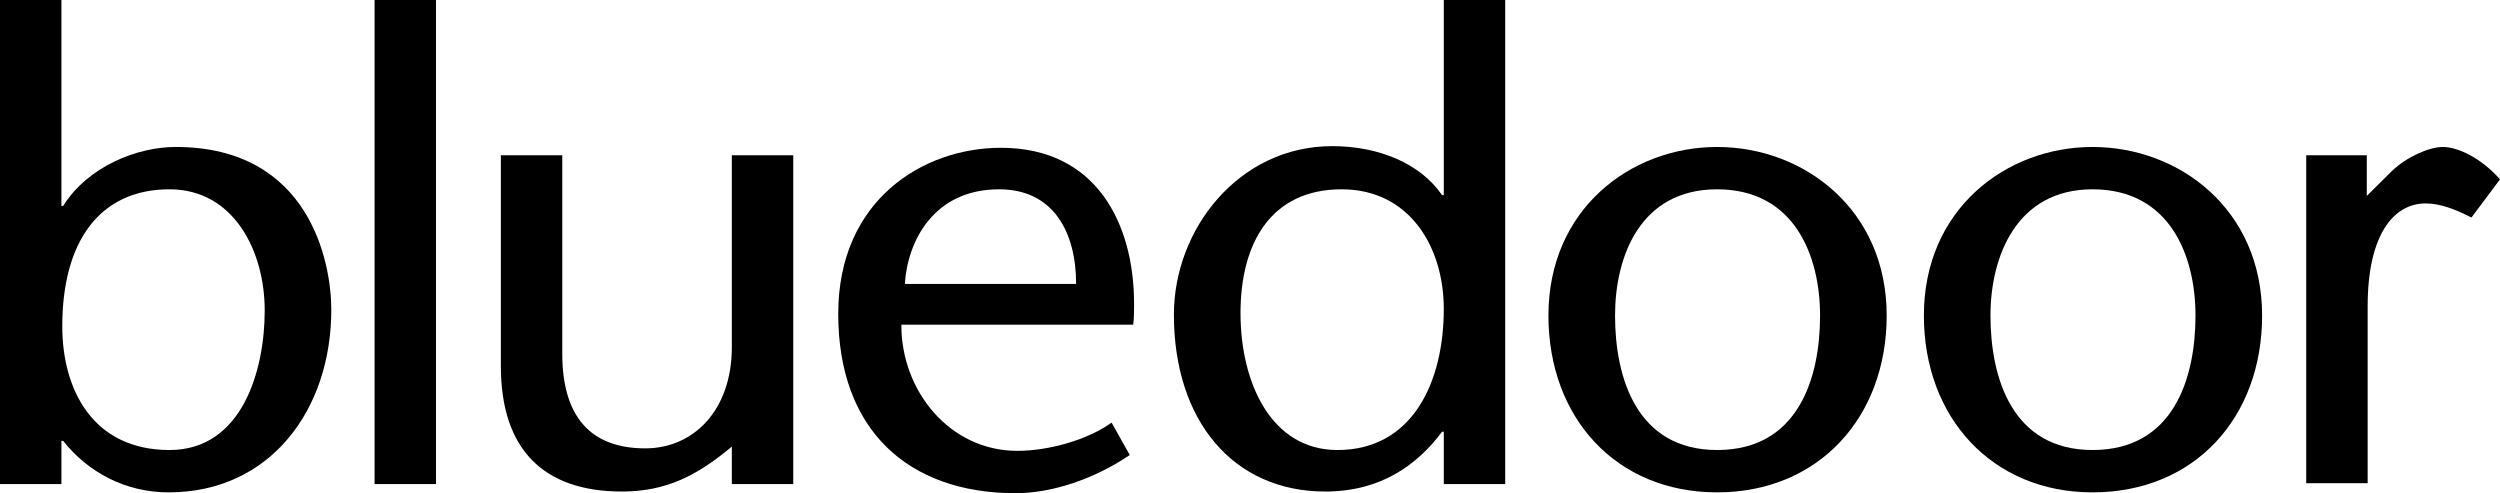
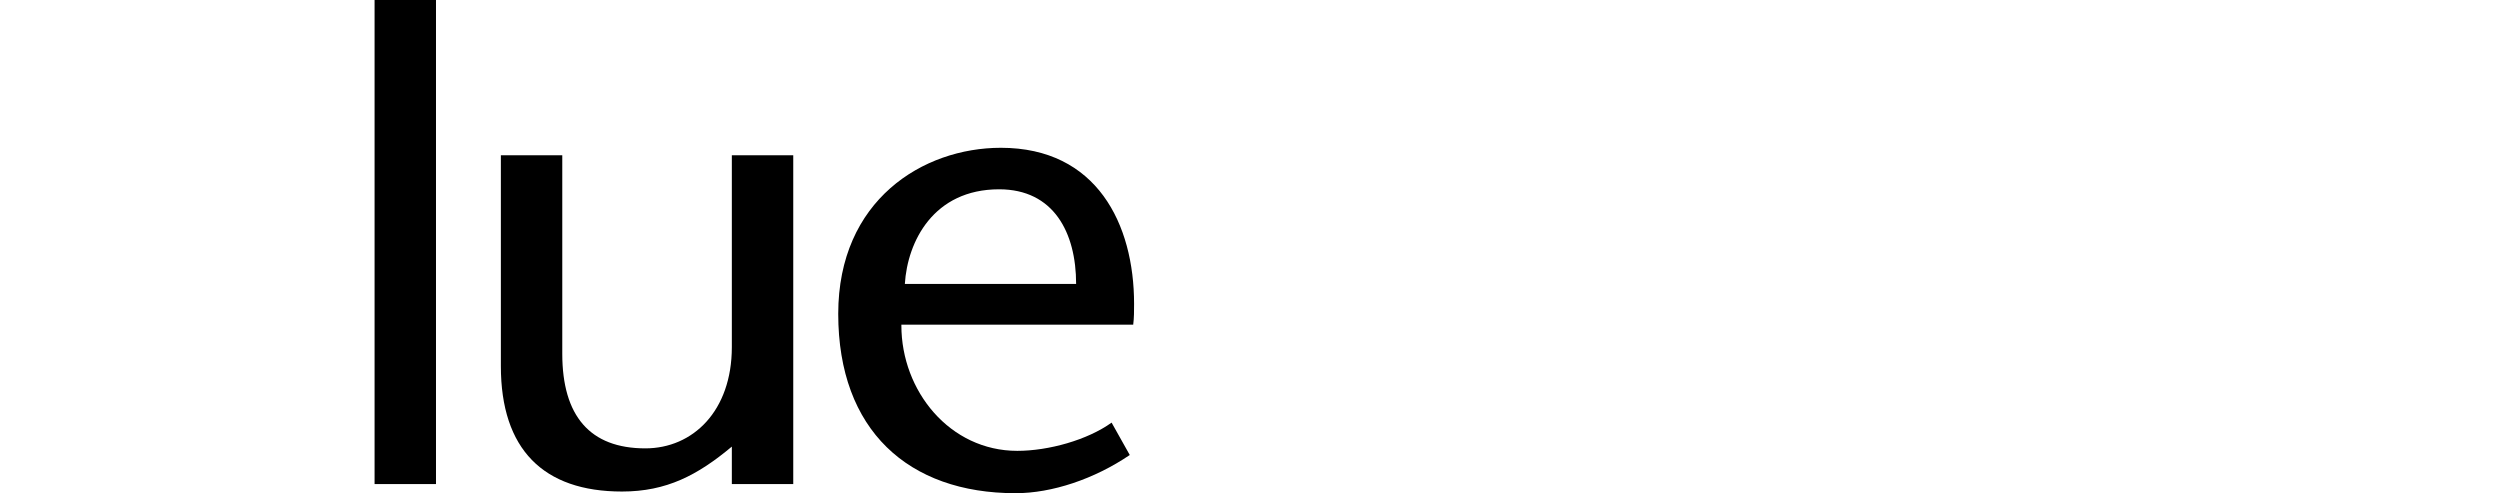
<svg xmlns="http://www.w3.org/2000/svg" width="147" height="29" fill="none">
-   <path fill-rule="evenodd" clip-rule="evenodd" d="M3.611 0H0V28.463H3.611V25.924H3.713C5.188 27.779 7.375 28.951 9.919 28.951C15.87 28.951 19.481 24.118 19.481 18.21C19.481 15.428 18.21 8.641 10.326 8.641C8.088 8.641 5.188 9.764 3.713 12.108H3.611V0ZM9.97 11.131C13.733 11.131 15.565 14.744 15.565 18.259C15.565 21.774 14.242 26.461 9.97 26.461C5.443 26.461 3.662 22.897 3.662 19.187C3.662 14.207 5.849 11.131 9.97 11.131Z" fill="black" />
  <path d="M22.025 0V28.463H25.636V0H22.025Z" fill="black" />
  <path d="M36.572 28.902C39.195 28.902 41.017 27.942 43.032 26.26V28.463H46.643V9.13H43.032V20.407C43.032 24.167 40.743 26.364 37.945 26.364C34.69 26.364 33.062 24.46 33.062 20.798V9.13H29.451V21.53C29.451 26.412 31.943 28.902 36.572 28.902Z" fill="black" />
  <path fill-rule="evenodd" clip-rule="evenodd" d="M53.001 19.138V19.089H66.633C66.684 18.699 66.684 18.259 66.684 17.869C66.684 13.182 64.497 8.69 58.851 8.69C54.273 8.69 49.288 11.766 49.288 18.455C49.288 25.29 53.408 29 59.716 29C61.852 29 64.344 28.17 66.43 26.754L65.362 24.85C63.937 25.875 61.648 26.51 59.817 26.51C55.85 26.51 53.001 22.995 53.001 19.138ZM58.749 11.131C61.954 11.131 63.276 13.67 63.276 16.697H53.205C53.357 14.207 54.883 11.131 58.749 11.131Z" fill="black" />
-   <path fill-rule="evenodd" clip-rule="evenodd" d="M84.895 25.387H84.793C83.369 27.291 81.232 28.902 77.926 28.902C72.484 28.902 69.025 24.704 69.025 18.503C69.025 13.475 72.84 8.593 78.333 8.593C81.08 8.593 83.521 9.618 84.793 11.473H84.895V0H88.506V28.463H84.895V25.387ZM84.895 18.162C84.895 14.5 82.86 11.131 78.893 11.131C74.722 11.131 72.942 14.305 72.942 18.406C72.942 22.555 74.773 26.461 78.638 26.461C83.064 26.461 84.895 22.458 84.895 18.162Z" fill="black" />
-   <path fill-rule="evenodd" clip-rule="evenodd" d="M100.967 8.642C95.881 8.642 91.048 12.303 91.048 18.552C91.048 24.557 95.016 28.951 100.967 28.951C106.918 28.951 110.937 24.557 110.937 18.552C110.937 12.303 106.054 8.642 100.967 8.642ZM100.967 26.461C96.237 26.461 94.965 22.214 94.965 18.552C94.965 15.086 96.44 11.131 100.967 11.131C105.545 11.131 107.02 15.086 107.02 18.552C107.02 22.214 105.748 26.461 100.967 26.461Z" fill="black" />
-   <path fill-rule="evenodd" clip-rule="evenodd" d="M113.124 18.552C113.124 12.303 117.956 8.642 123.042 8.642C128.129 8.642 133.012 12.303 133.012 18.552C133.012 24.557 129.044 28.951 123.042 28.951C117.142 28.951 113.124 24.557 113.124 18.552ZM117.04 18.552C117.04 22.214 118.312 26.461 123.042 26.461C127.824 26.461 129.095 22.214 129.095 18.552C129.095 15.086 127.62 11.131 123.042 11.131C118.566 11.131 117.04 15.086 117.04 18.552Z" fill="black" />
-   <path d="M140.642 10.057L139.167 11.522V9.13H135.606V28.414H139.218V18.015C139.218 13.719 140.794 11.961 142.626 11.961C143.541 11.961 144.457 12.352 145.321 12.791L147 10.546C145.881 9.276 144.508 8.642 143.643 8.642C142.829 8.642 141.507 9.227 140.642 10.057Z" fill="black" />
</svg>